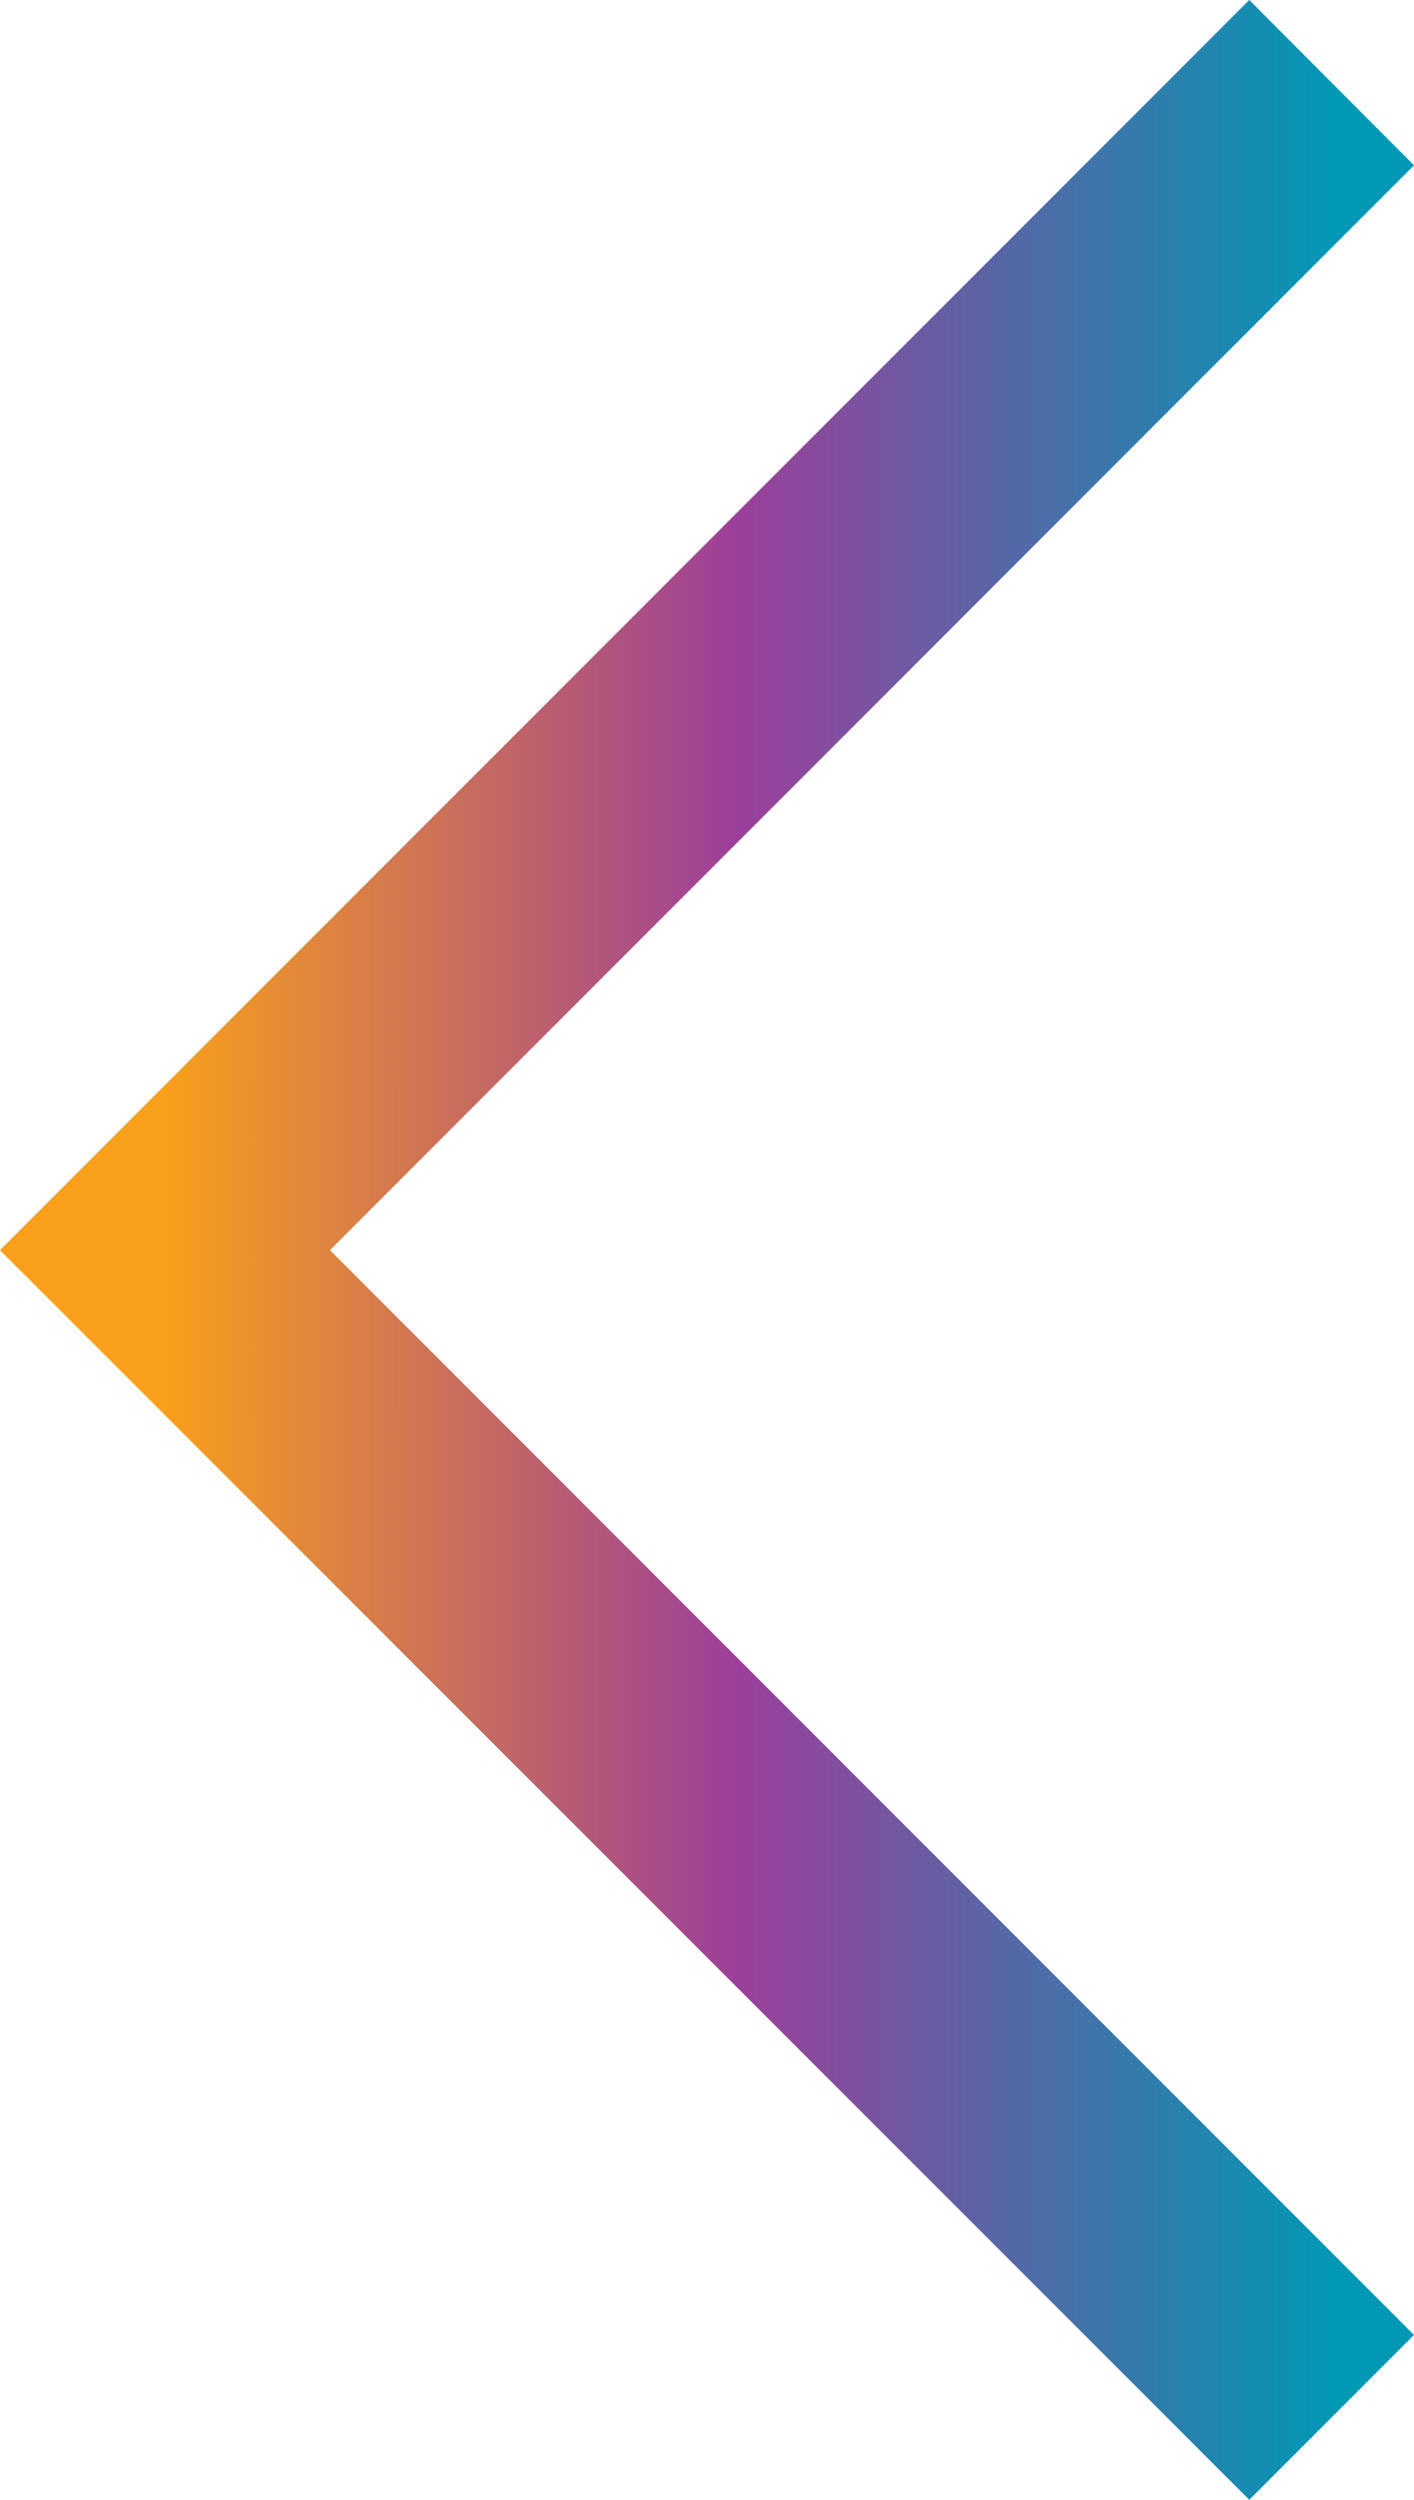
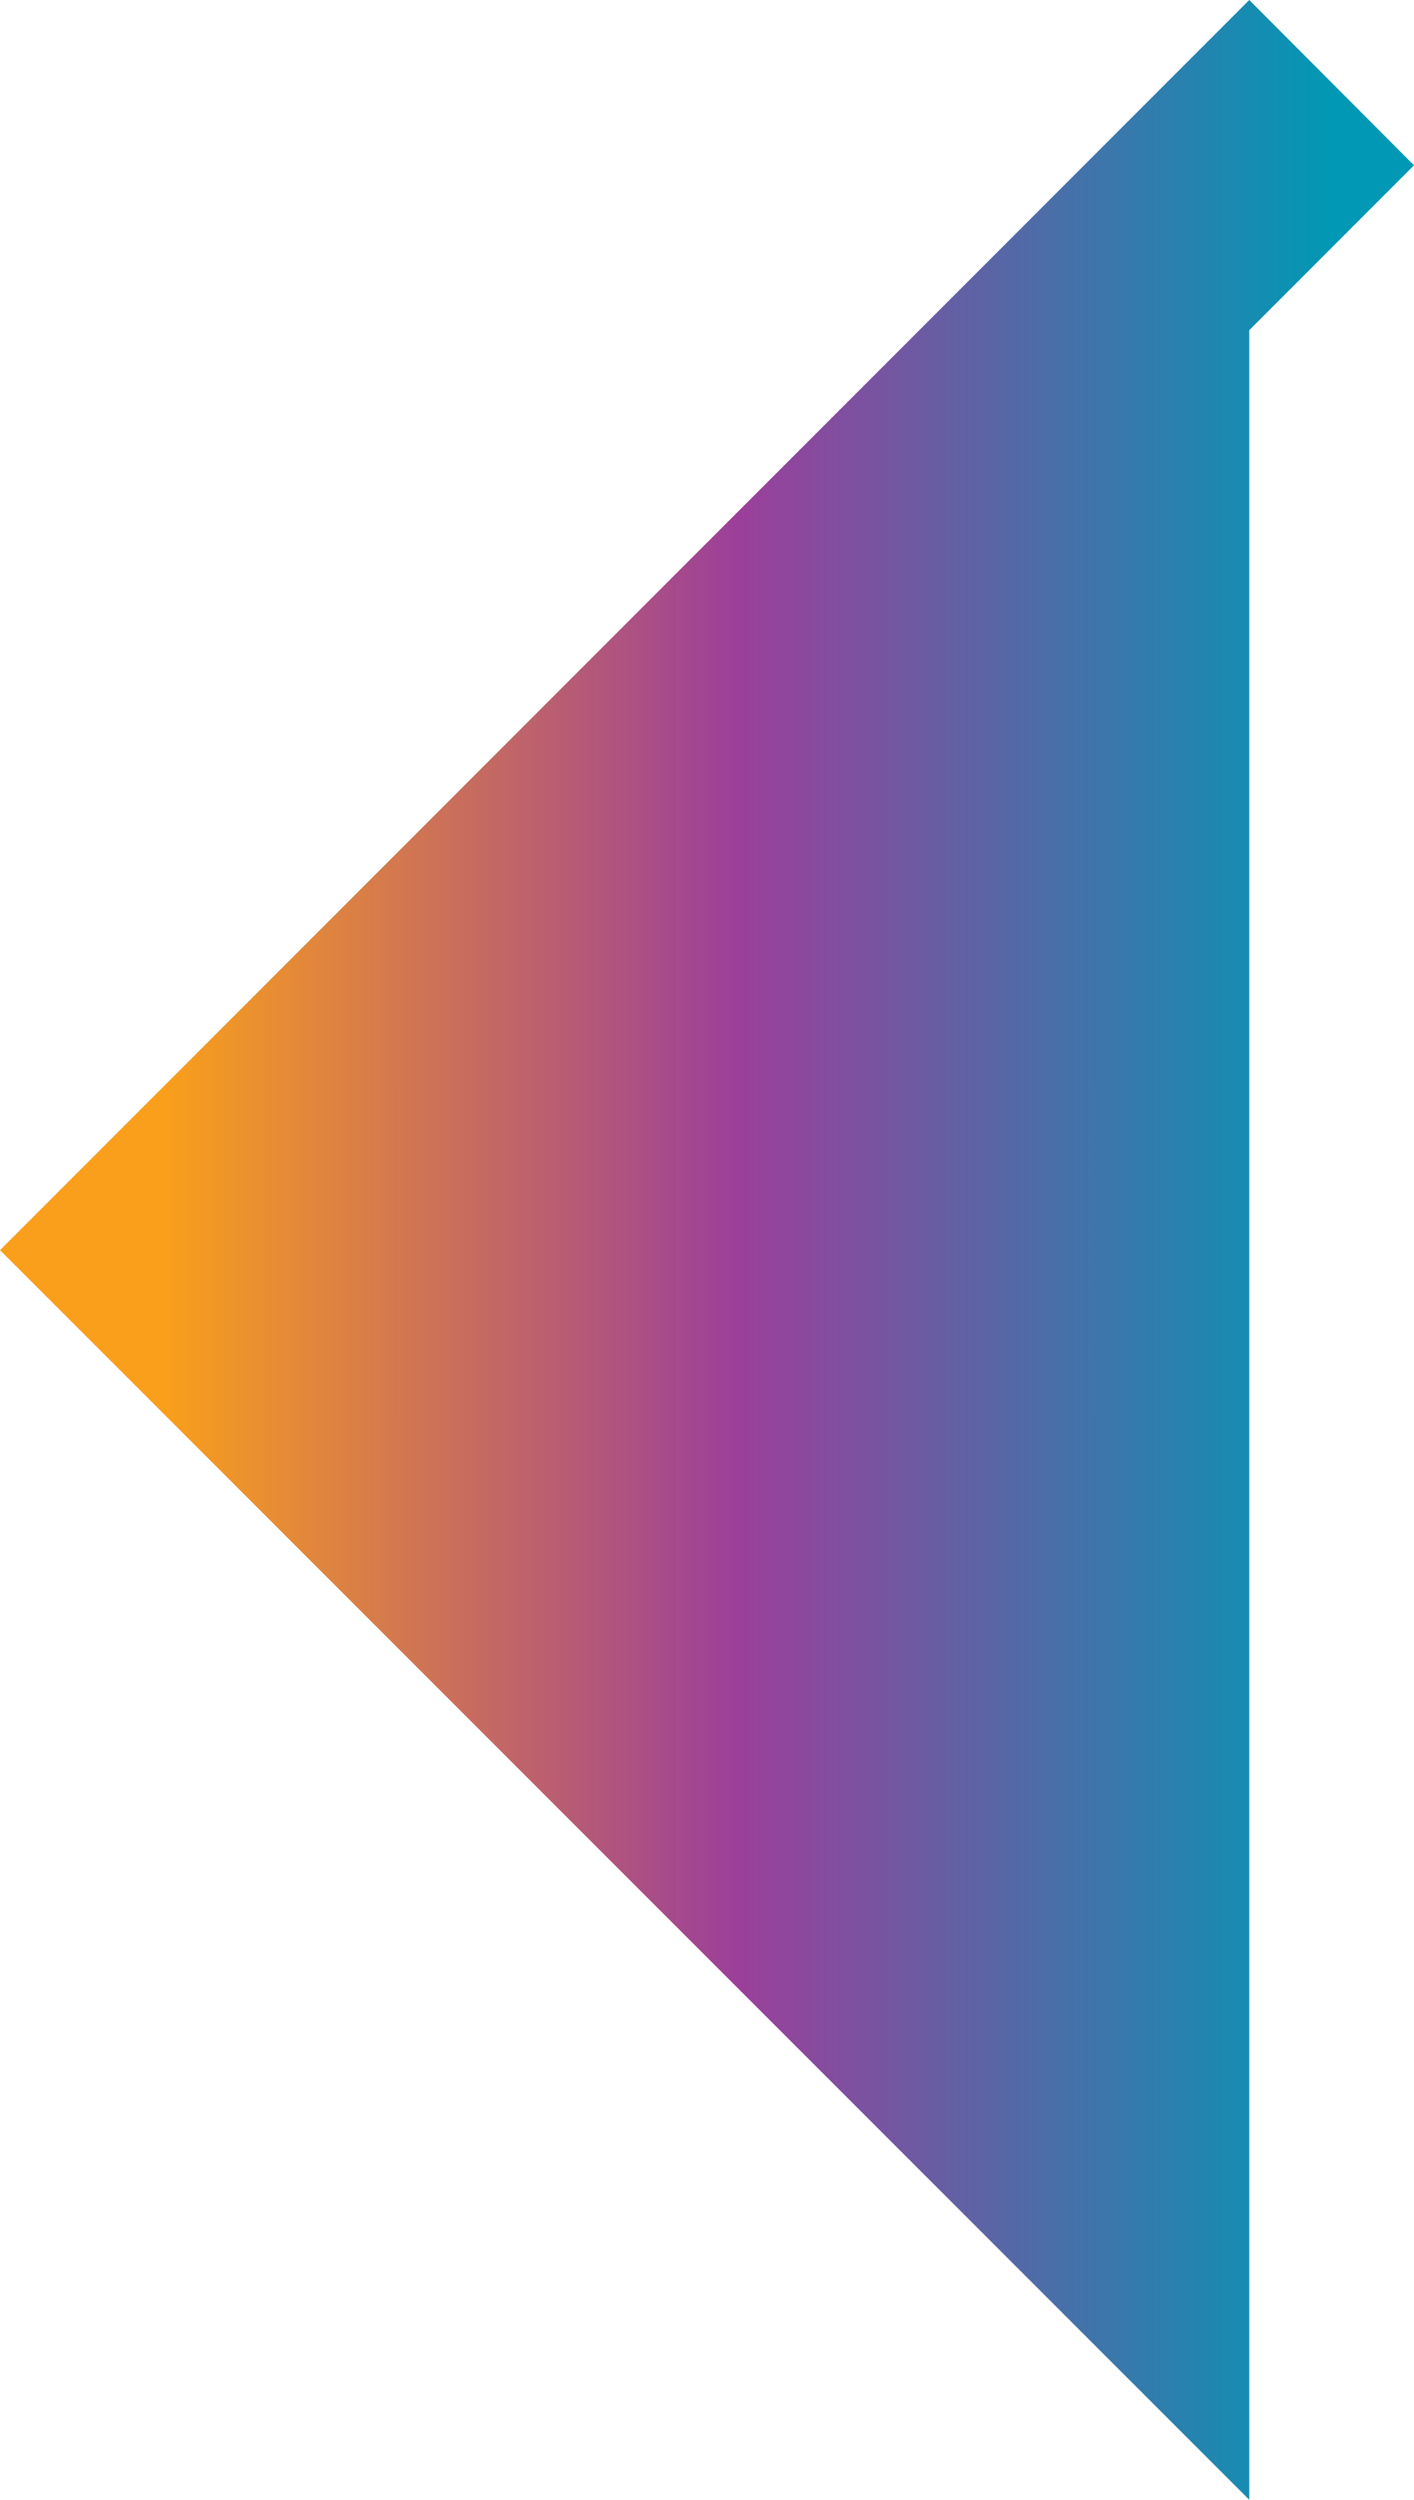
<svg xmlns="http://www.w3.org/2000/svg" id="Layer_1" data-name="Layer 1" viewBox="0 0 30.3 53.54">
  <defs>
    <linearGradient id="linear-gradient" x1="172" y1="-6009" x2="197" y2="-6009" gradientTransform="matrix(1 0 0 -1 -168.46 -5982.23)" gradientUnits="userSpaceOnUse">
      <stop offset="0" stop-color="#f99f1b" />
      <stop offset=".49" stop-color="#9c3f9a" />
      <stop offset="1" stop-color="#0198b5" />
    </linearGradient>
  </defs>
-   <path fill="url(#linear-gradient)" d="M26.77 53.53L0 26.77 26.77 0l3.53 3.54L7.07 26.77 30.3 50l-3.53 3.53z" />
+   <path fill="url(#linear-gradient)" d="M26.77 53.53L0 26.77 26.77 0l3.53 3.54l-3.53 3.53z" />
</svg>